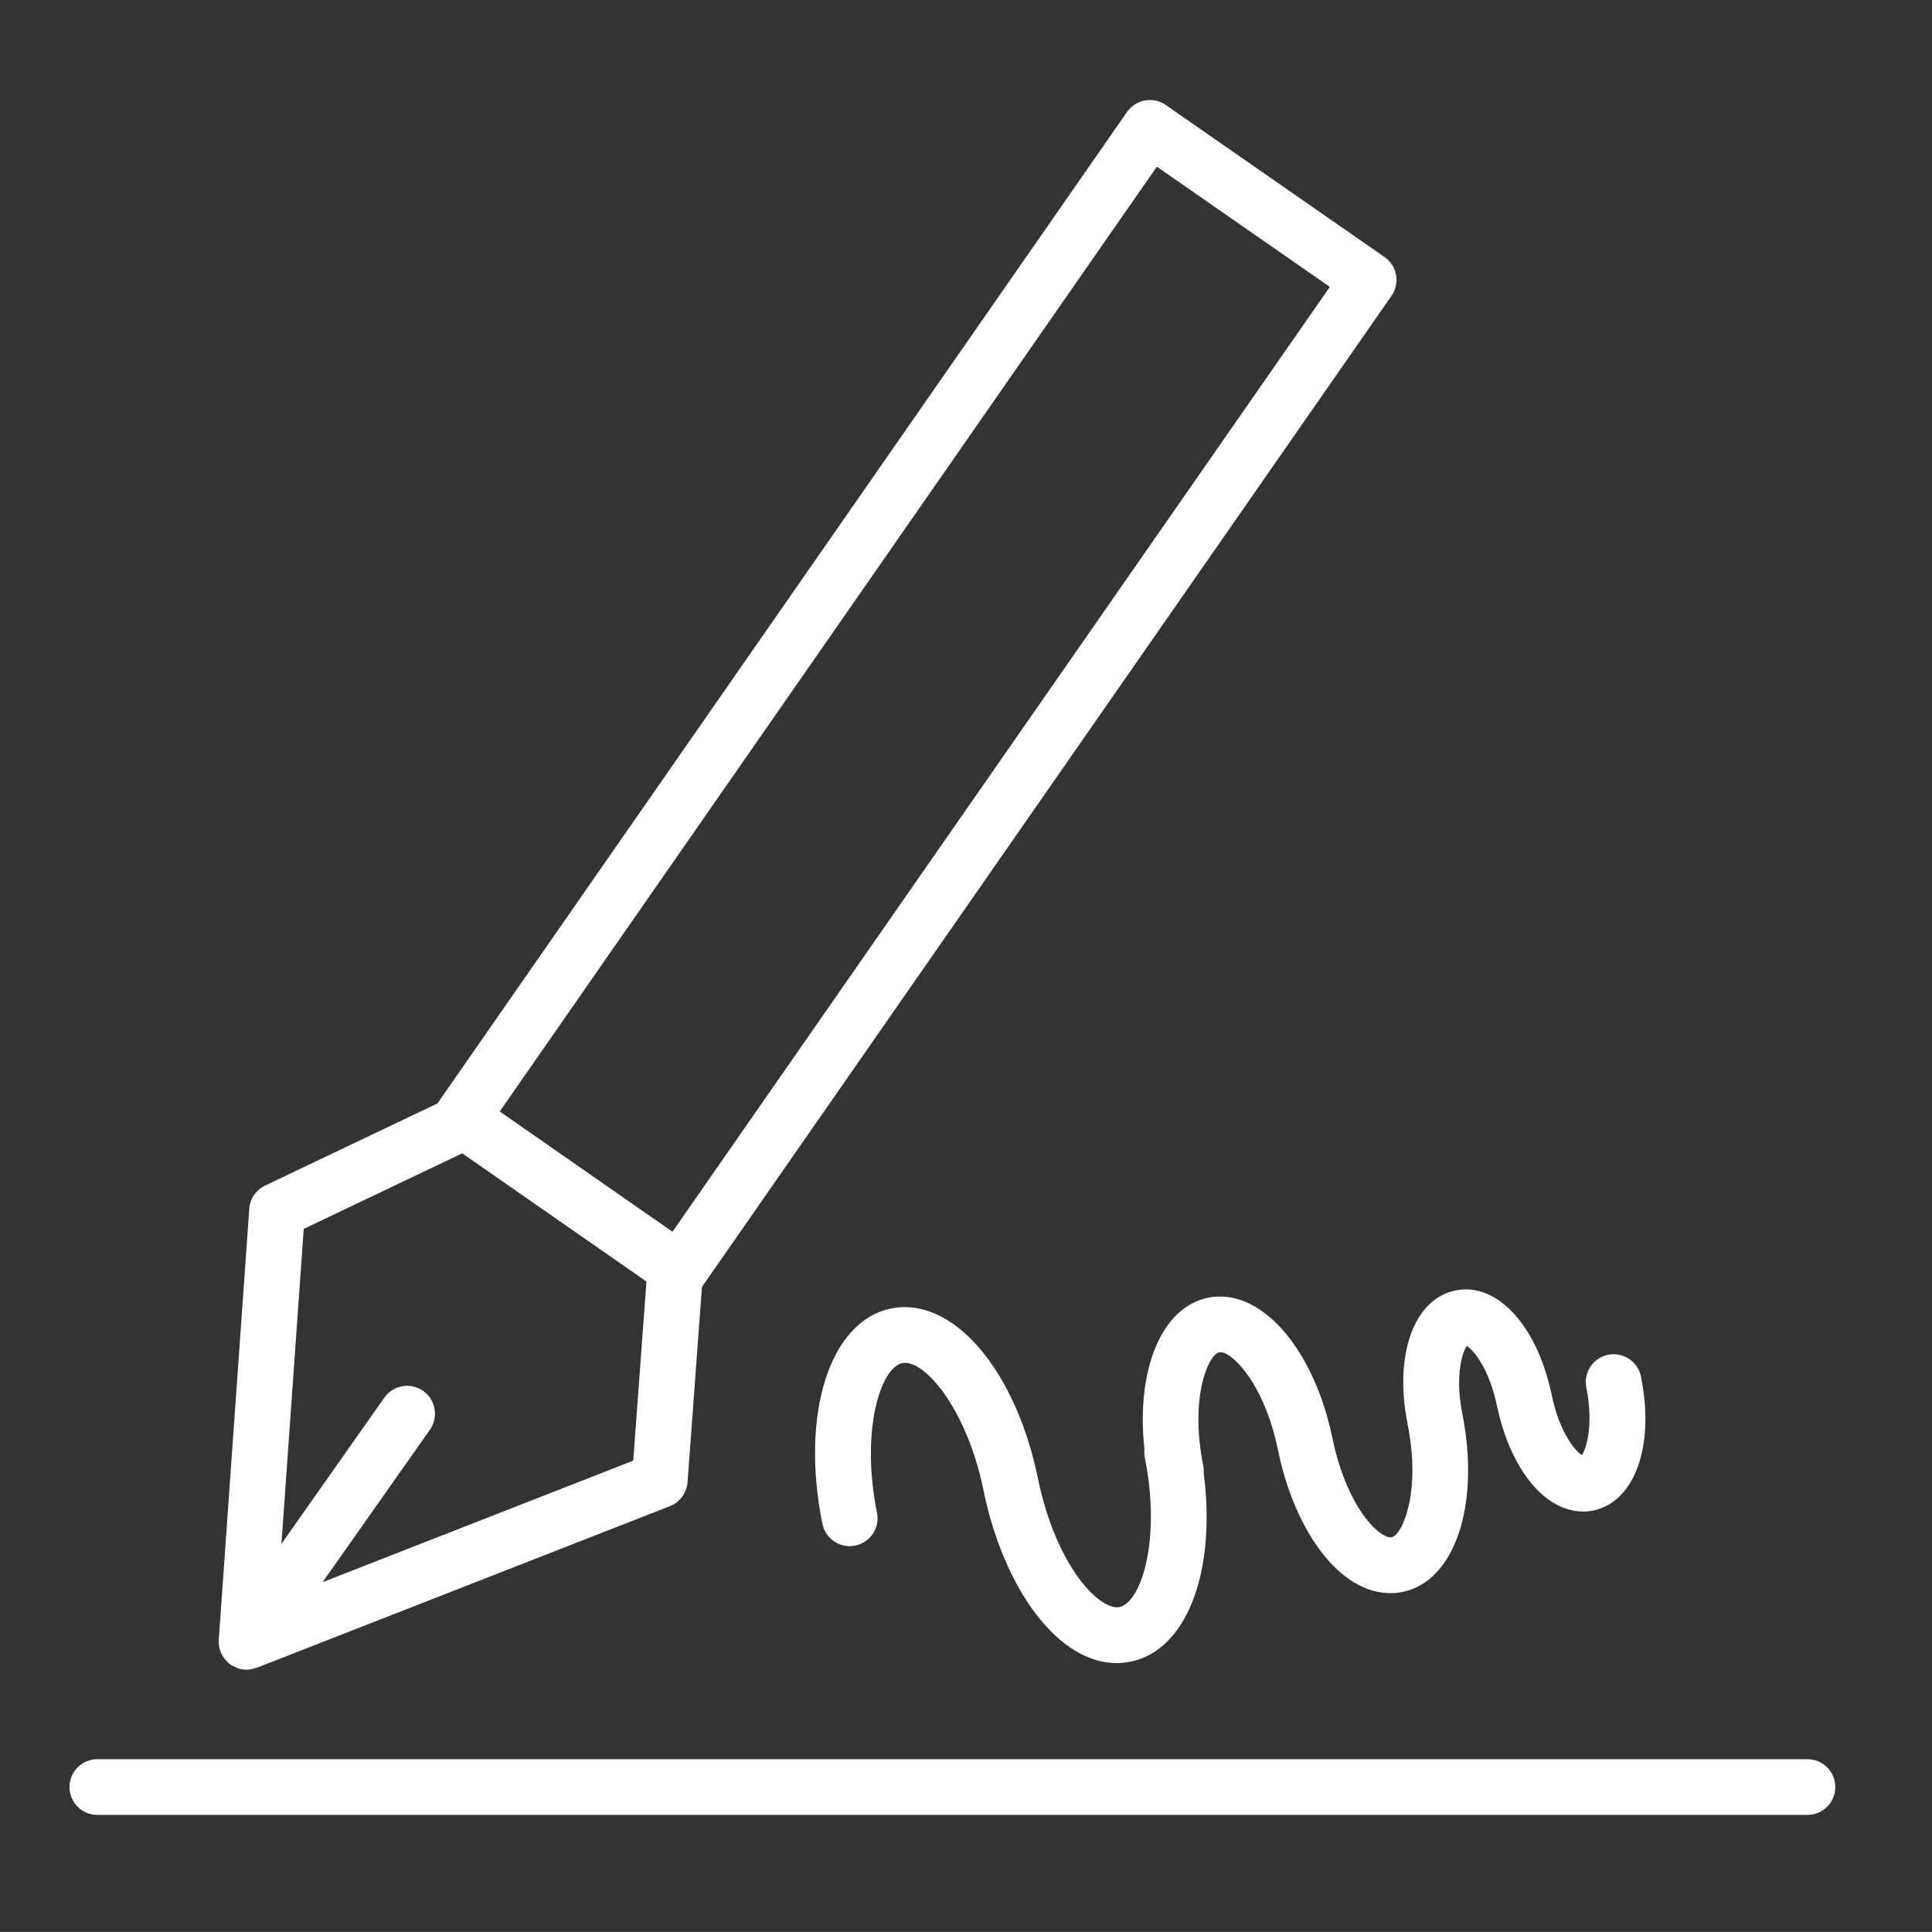
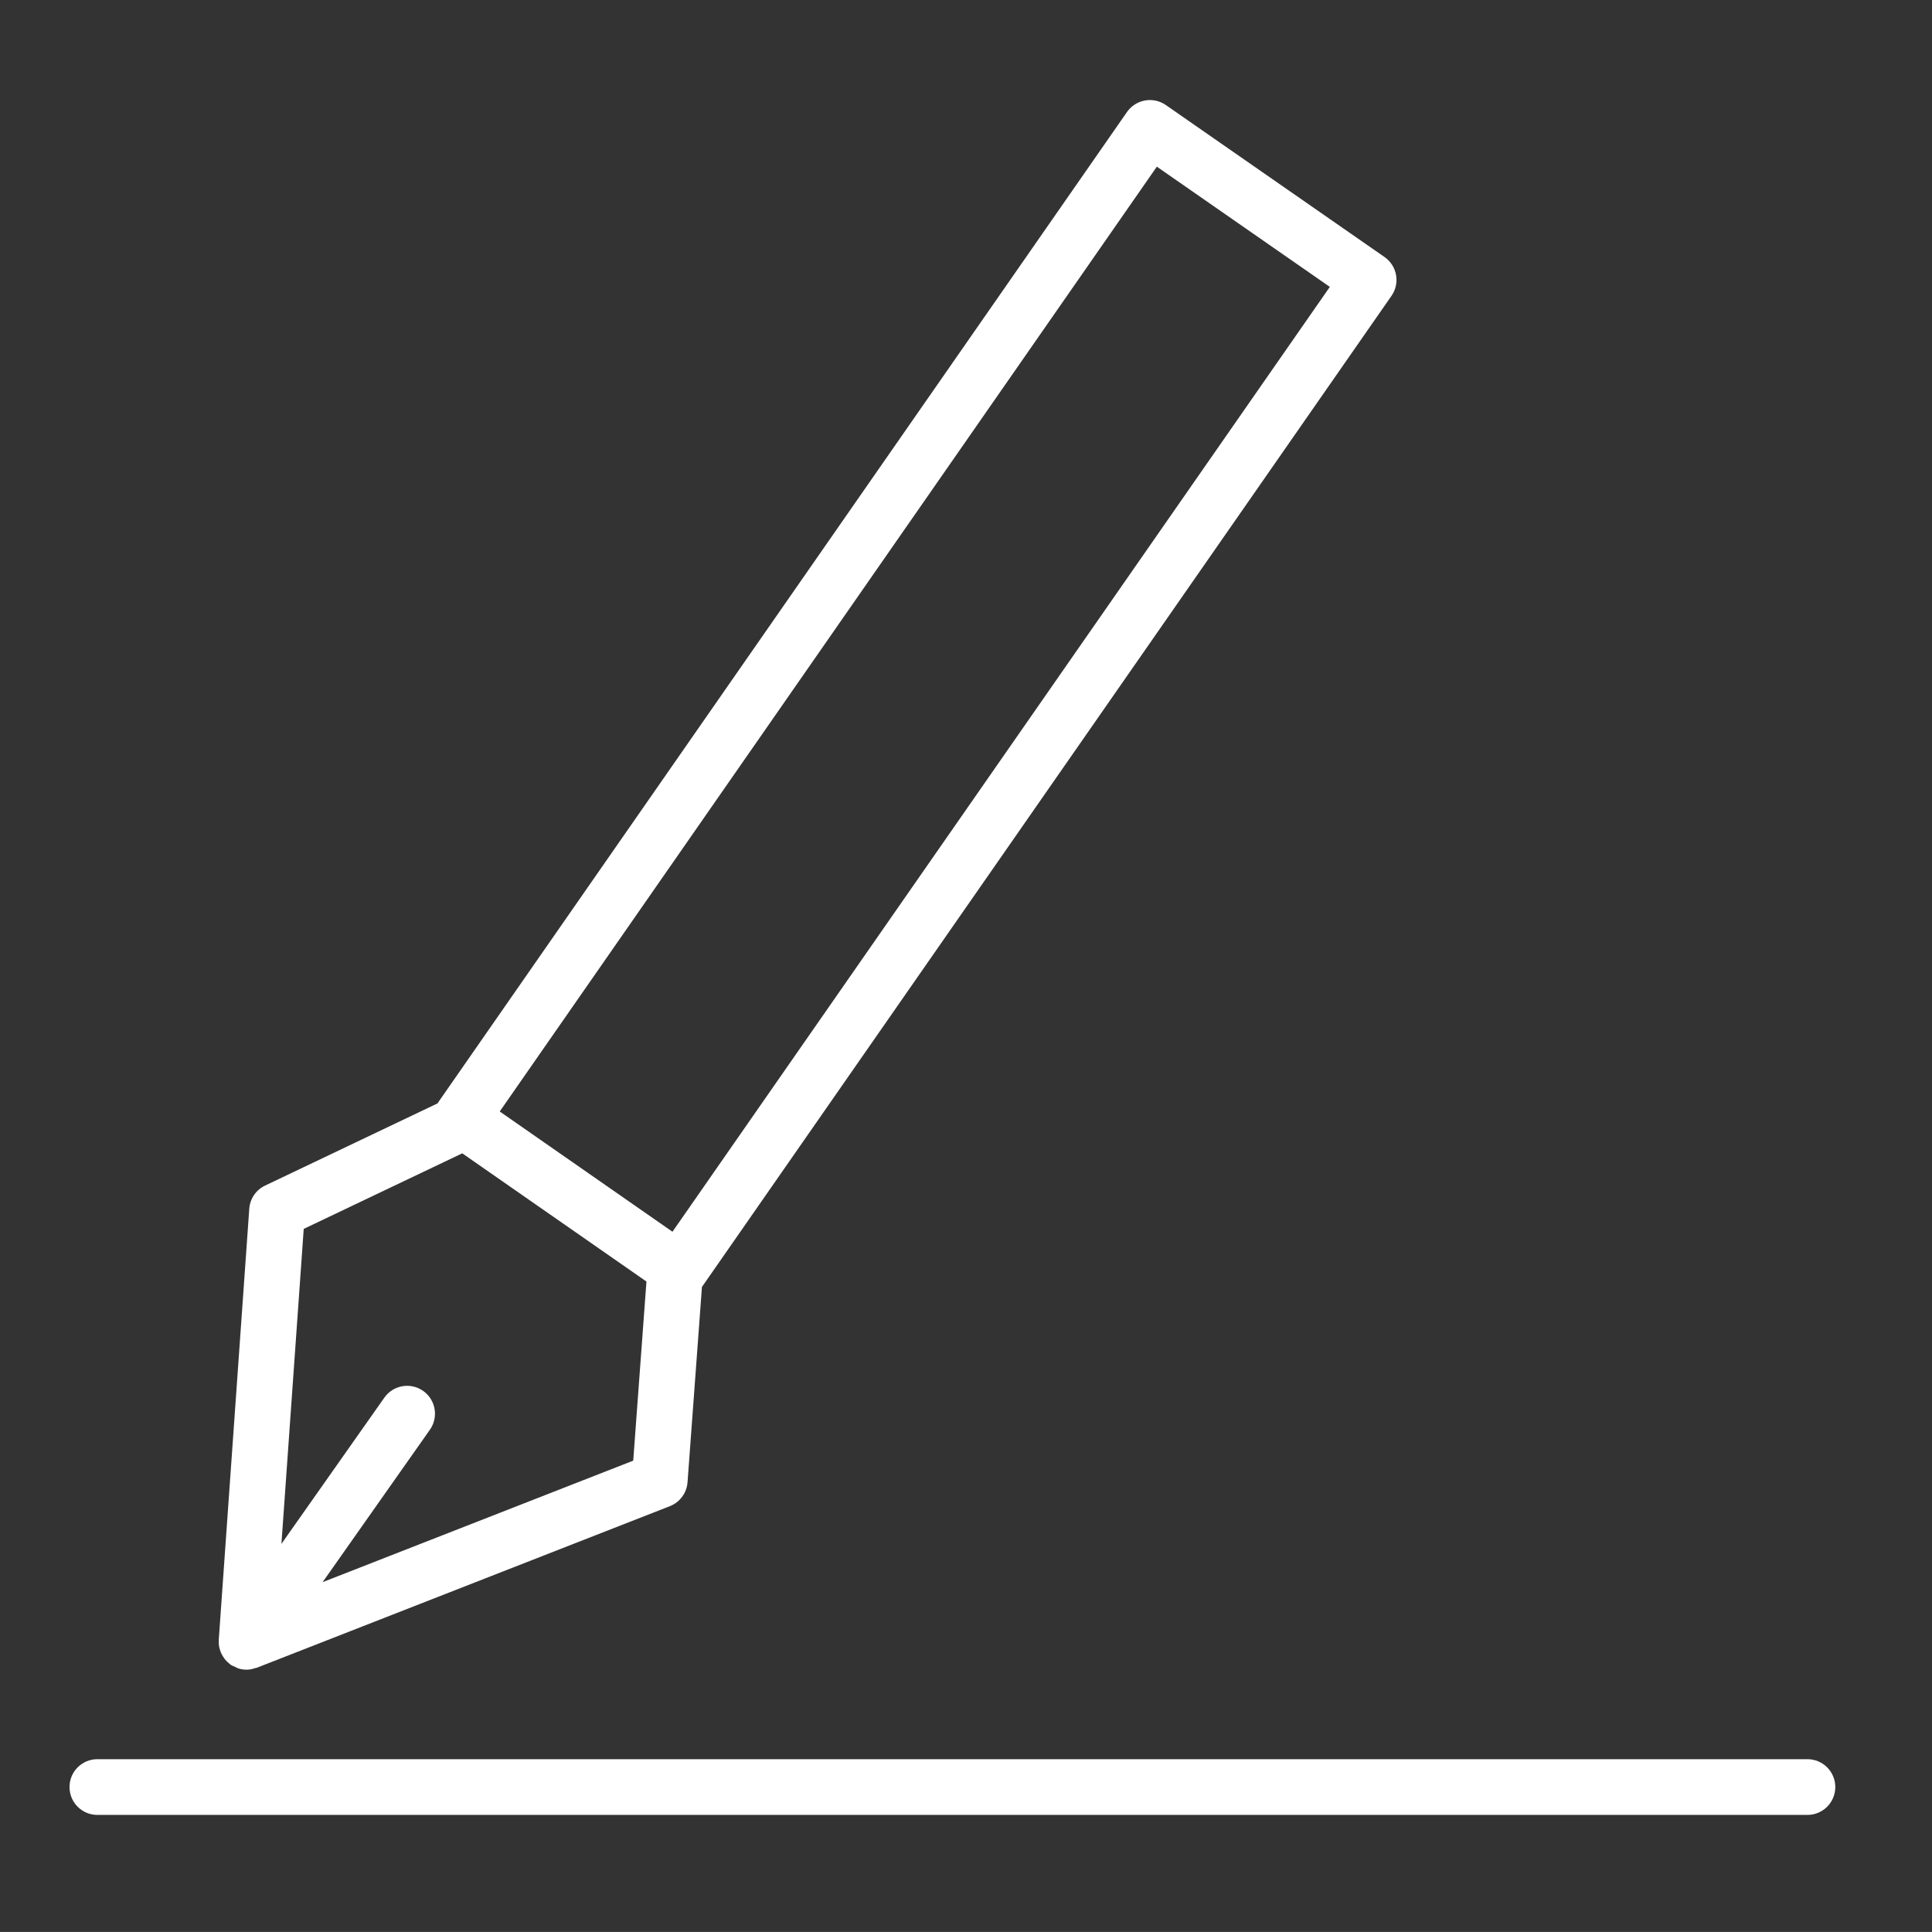
<svg xmlns="http://www.w3.org/2000/svg" style="enable-background:new 0 0 100.75 100.748;" xml:space="preserve" width="100.75" height="100.748">
  <rect width="100%" height="100%" fill="#333333" stroke="none" />
-   <rect id="backgroundrect" width="100%" height="100%" x="0" y="0" fill="none" stroke="none" />
  <g class="currentLayer" style="">
    <title>Layer 1</title>
    <g id="svg_1" class="selected" fill="#ffffff" fill-opacity="1">
      <path d="M11.428,85.878c0.002,0.012,0.007,0.023,0.01,0.035c0.02,0.096,0.05,0.189,0.089,0.279c0.013,0.03,0.028,0.058,0.043,0.087 c0.037,0.072,0.079,0.139,0.128,0.205c0.02,0.027,0.039,0.054,0.061,0.08c0.058,0.068,0.124,0.13,0.197,0.187 c0.015,0.012,0.026,0.028,0.041,0.039c0.003,0.002,0.007,0.003,0.01,0.005c0.005,0.004,0.009,0.009,0.014,0.012 c0.079,0.055,0.165,0.085,0.25,0.123c0.049,0.022,0.094,0.055,0.145,0.071c0.144,0.046,0.292,0.07,0.44,0.07c0,0,0.001,0,0.001,0 c0,0,0,0,0.001,0c0.001,0,0.002,0,0.002,0c0.16,0,0.316-0.036,0.467-0.088c0.019-0.007,0.04-0.004,0.06-0.011l21.547-8.429 c0.521-0.204,0.878-0.688,0.92-1.247l0.752-10.194c0.005-0.007,0.013-0.01,0.018-0.017l35.94-51.658 c0.221-0.316,0.306-0.708,0.237-1.087c-0.067-0.379-0.284-0.716-0.601-0.937L60.793,5.476c-0.658-0.456-1.562-0.295-2.022,0.364 L22.844,57.496c-0.009,0.014-0.015,0.029-0.023,0.042l-8.998,4.288c-0.473,0.225-0.788,0.687-0.824,1.209l-1.591,22.481 c-0.001,0.01,0.002,0.019,0.002,0.029C11.404,85.657,11.408,85.768,11.428,85.878z M60.327,8.691l9.021,6.27l-34.28,49.272 l-9.008-6.271L60.327,8.691z M24.106,60.144l9.605,6.685l-0.689,9.341l-16.198,6.336l5.595-7.949 c0.461-0.656,0.304-1.562-0.352-2.024c-0.657-0.462-1.563-0.305-2.025,0.353l-5.366,7.624l1.163-16.426L24.106,60.144z" id="svg_2" fill="#ffffff" fill-opacity="1" />
      <path d="M94.254,91.738H5.078c-0.803,0-1.453,0.65-1.453,1.453s0.65,1.453,1.453,1.453h89.176c0.803,0,1.453-0.65,1.453-1.453 S95.057,91.738,94.254,91.738z" id="svg_3" fill="#ffffff" fill-opacity="1" />
-       <path d="M73.397,74.239c0.728,3.59-0.269,5.812-0.832,5.928c-0.214,0.039-0.734-0.192-1.358-1.011 c-0.762-0.998-1.386-2.501-1.713-4.123c-0.005-0.023-0.011-0.047-0.017-0.069c-0.988-4.712-3.775-7.841-6.474-7.292 c-2.449,0.497-3.769,3.785-3.323,7.902c-0.013,0.139-0.013,0.281,0.016,0.425c0.879,4.351-0.211,7.578-1.316,7.804 c-0.52,0.107-1.316-0.441-2.041-1.392c-0.963-1.262-1.756-3.142-2.183-5.171c-0.003-0.019-0.007-0.037-0.011-0.057 c-1.16-5.75-4.456-9.599-7.675-8.948c-3.2,0.651-4.741,5.478-3.585,11.225c0.158,0.787,0.923,1.297,1.711,1.139 c0.787-0.158,1.296-0.925,1.138-1.711c-0.875-4.353,0.213-7.58,1.313-7.804c1.099-0.237,3.332,2.28,4.227,6.562 c0.003,0.021,0.007,0.04,0.011,0.061c0.513,2.524,1.487,4.821,2.743,6.468c1.271,1.666,2.74,2.55,4.204,2.55 c0.242,0,0.485-0.024,0.727-0.073c2.94-0.598,4.474-4.713,3.812-9.827c0.007-0.123,0.005-0.247-0.021-0.373 c-0.725-3.595,0.267-5.815,0.83-5.93c0.572-0.131,2.346,1.544,3.073,5.134c0.004,0.022,0.01,0.044,0.015,0.066 c0.424,2.024,1.213,3.867,2.229,5.198c1.076,1.411,2.335,2.16,3.604,2.16c0.215,0,0.43-0.021,0.645-0.064 c2.723-0.558,4.054-4.545,3.112-9.289c-0.002-0.008-0.001-0.016-0.002-0.024c-0.38-1.861-0.026-3.151,0.233-3.515 c0.383,0.229,1.195,1.257,1.58,3.15c0.009,0.045,0.021,0.089,0.033,0.132c0.31,1.429,0.874,2.731,1.598,3.683 c0.823,1.083,1.84,1.671,2.856,1.671c0.174,0,0.348-0.017,0.521-0.052c2.179-0.443,3.229-3.383,2.495-6.989 c-0.159-0.788-0.935-1.292-1.713-1.135c-0.787,0.16-1.295,0.927-1.135,1.713c0.379,1.866,0.024,3.156-0.234,3.517 c-0.383-0.231-1.193-1.262-1.574-3.151c-0.01-0.046-0.021-0.091-0.034-0.135c-0.765-3.512-2.841-5.741-4.987-5.297 c-2.162,0.445-3.207,3.354-2.497,6.927C73.397,74.227,73.396,74.233,73.397,74.239z" id="svg_4" fill="#ffffff" fill-opacity="1" />
    </g>
  </g>
</svg>